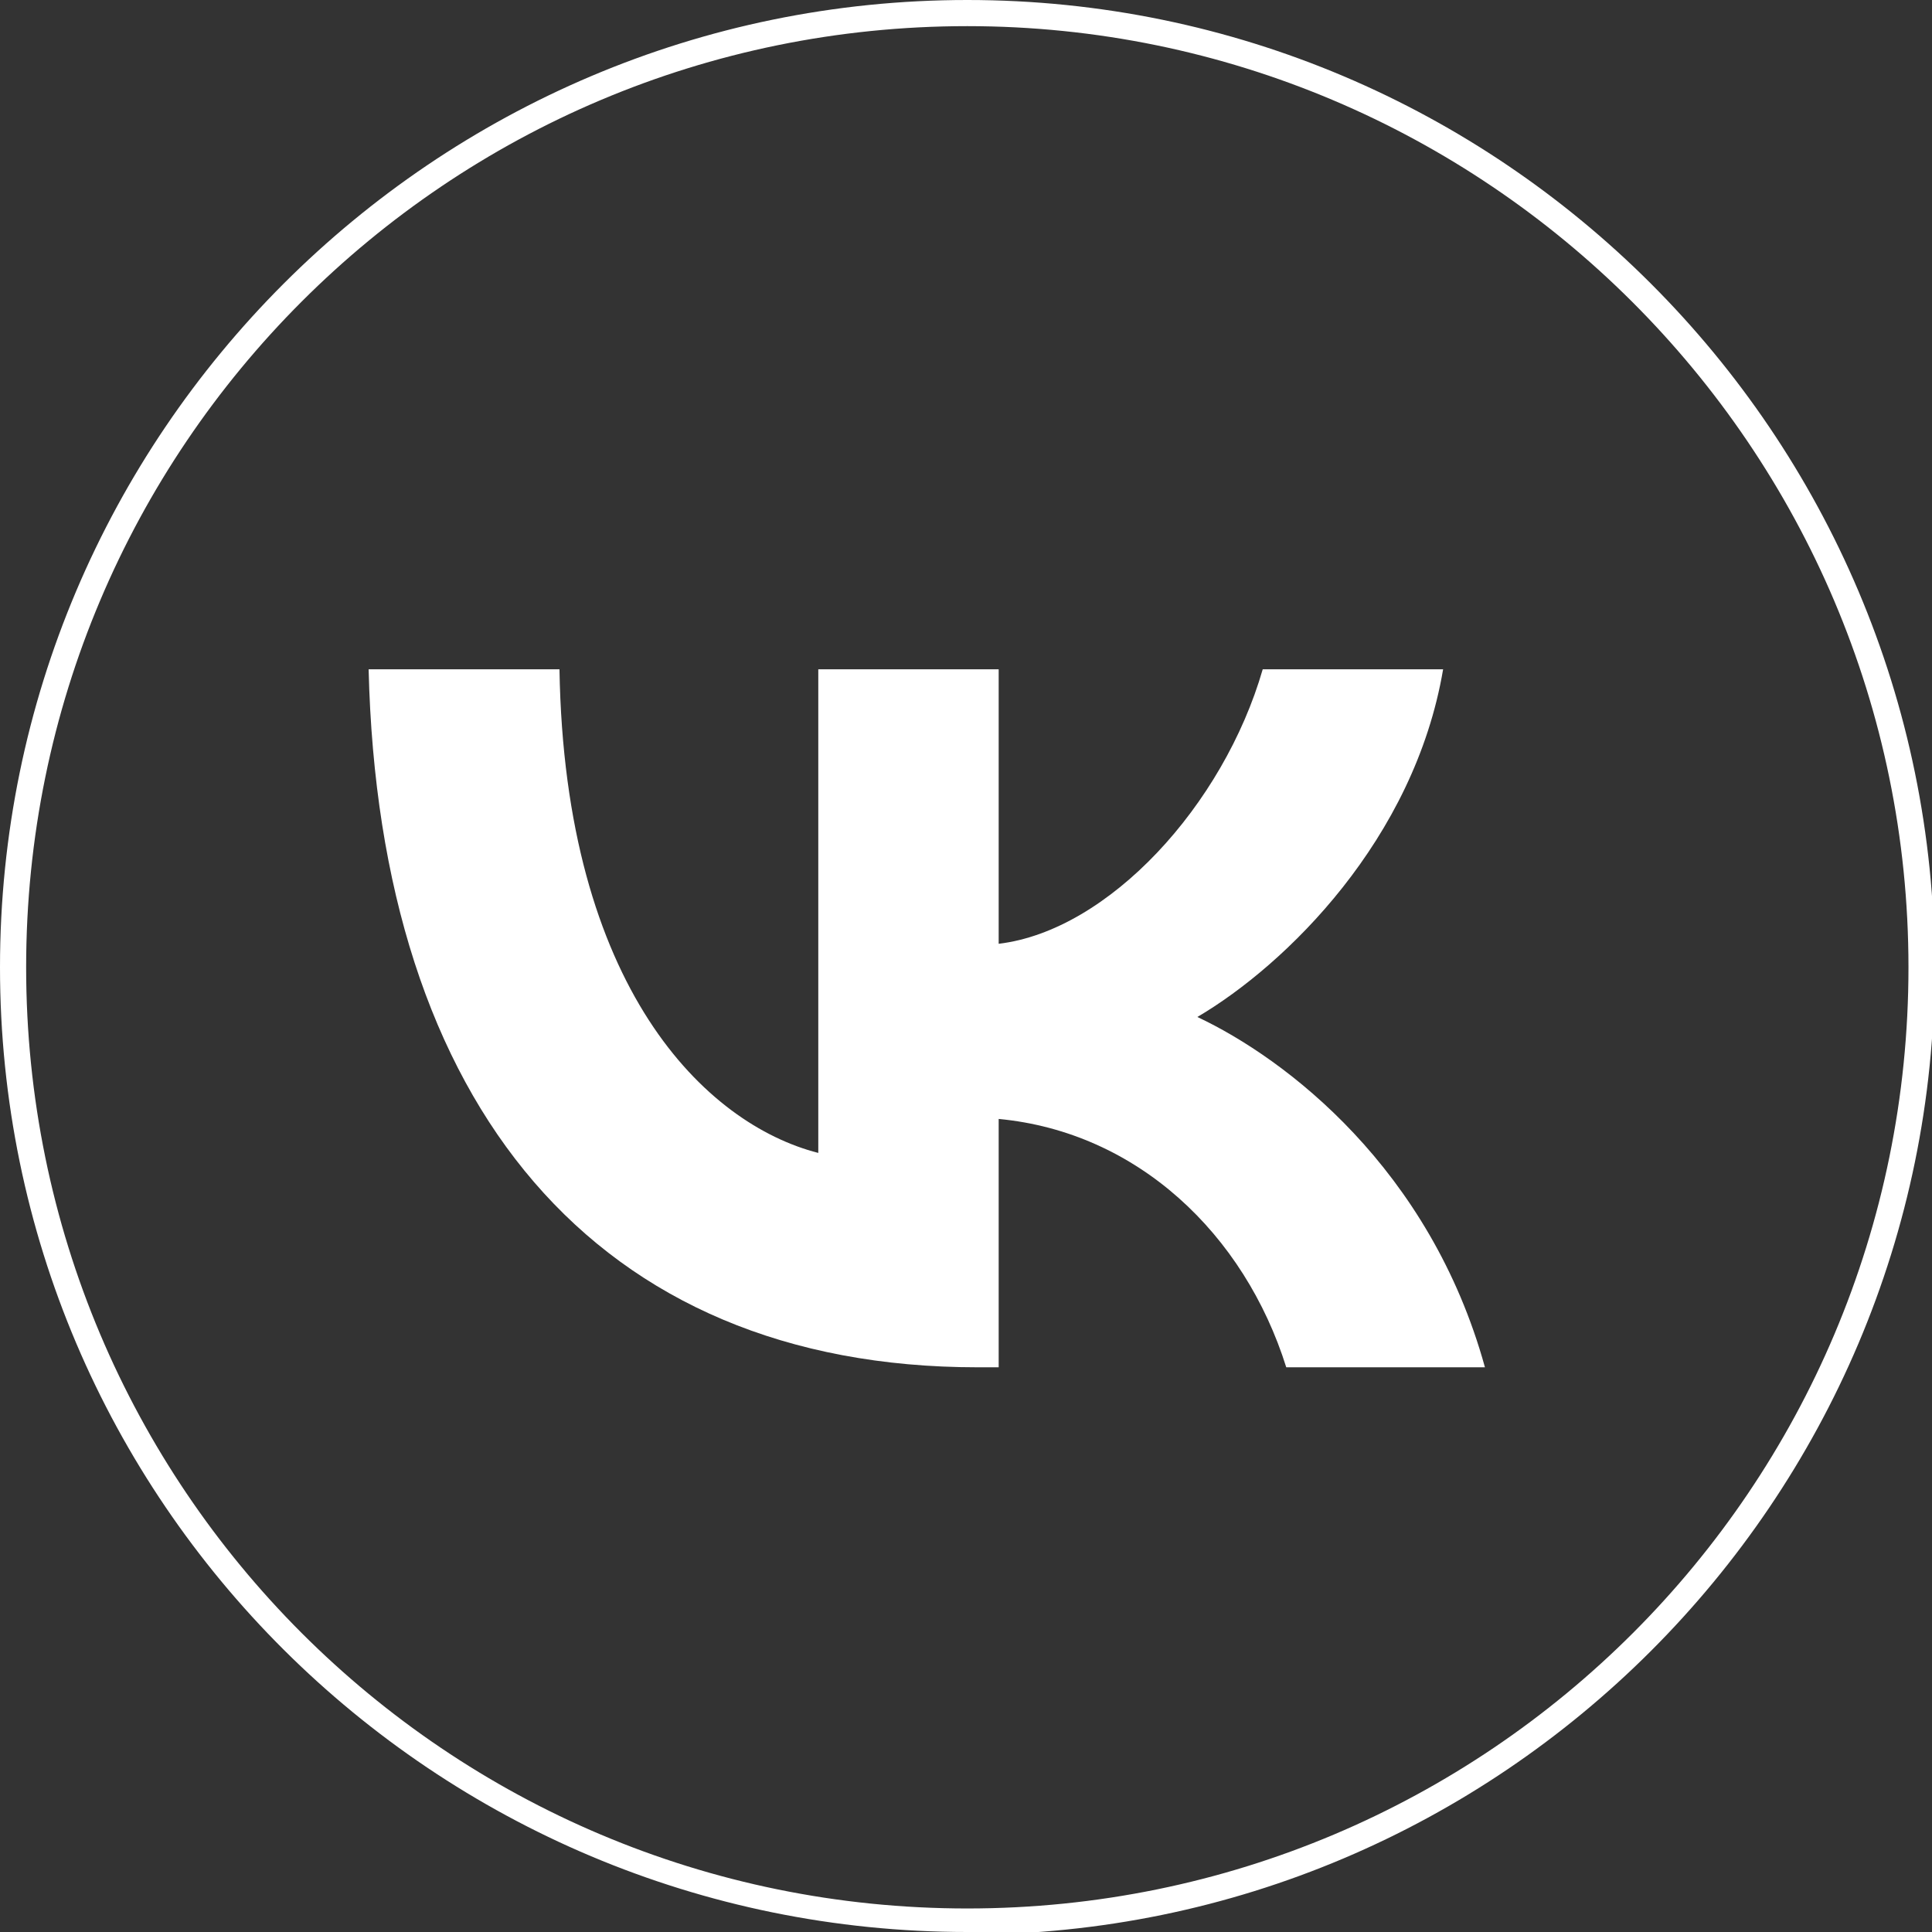
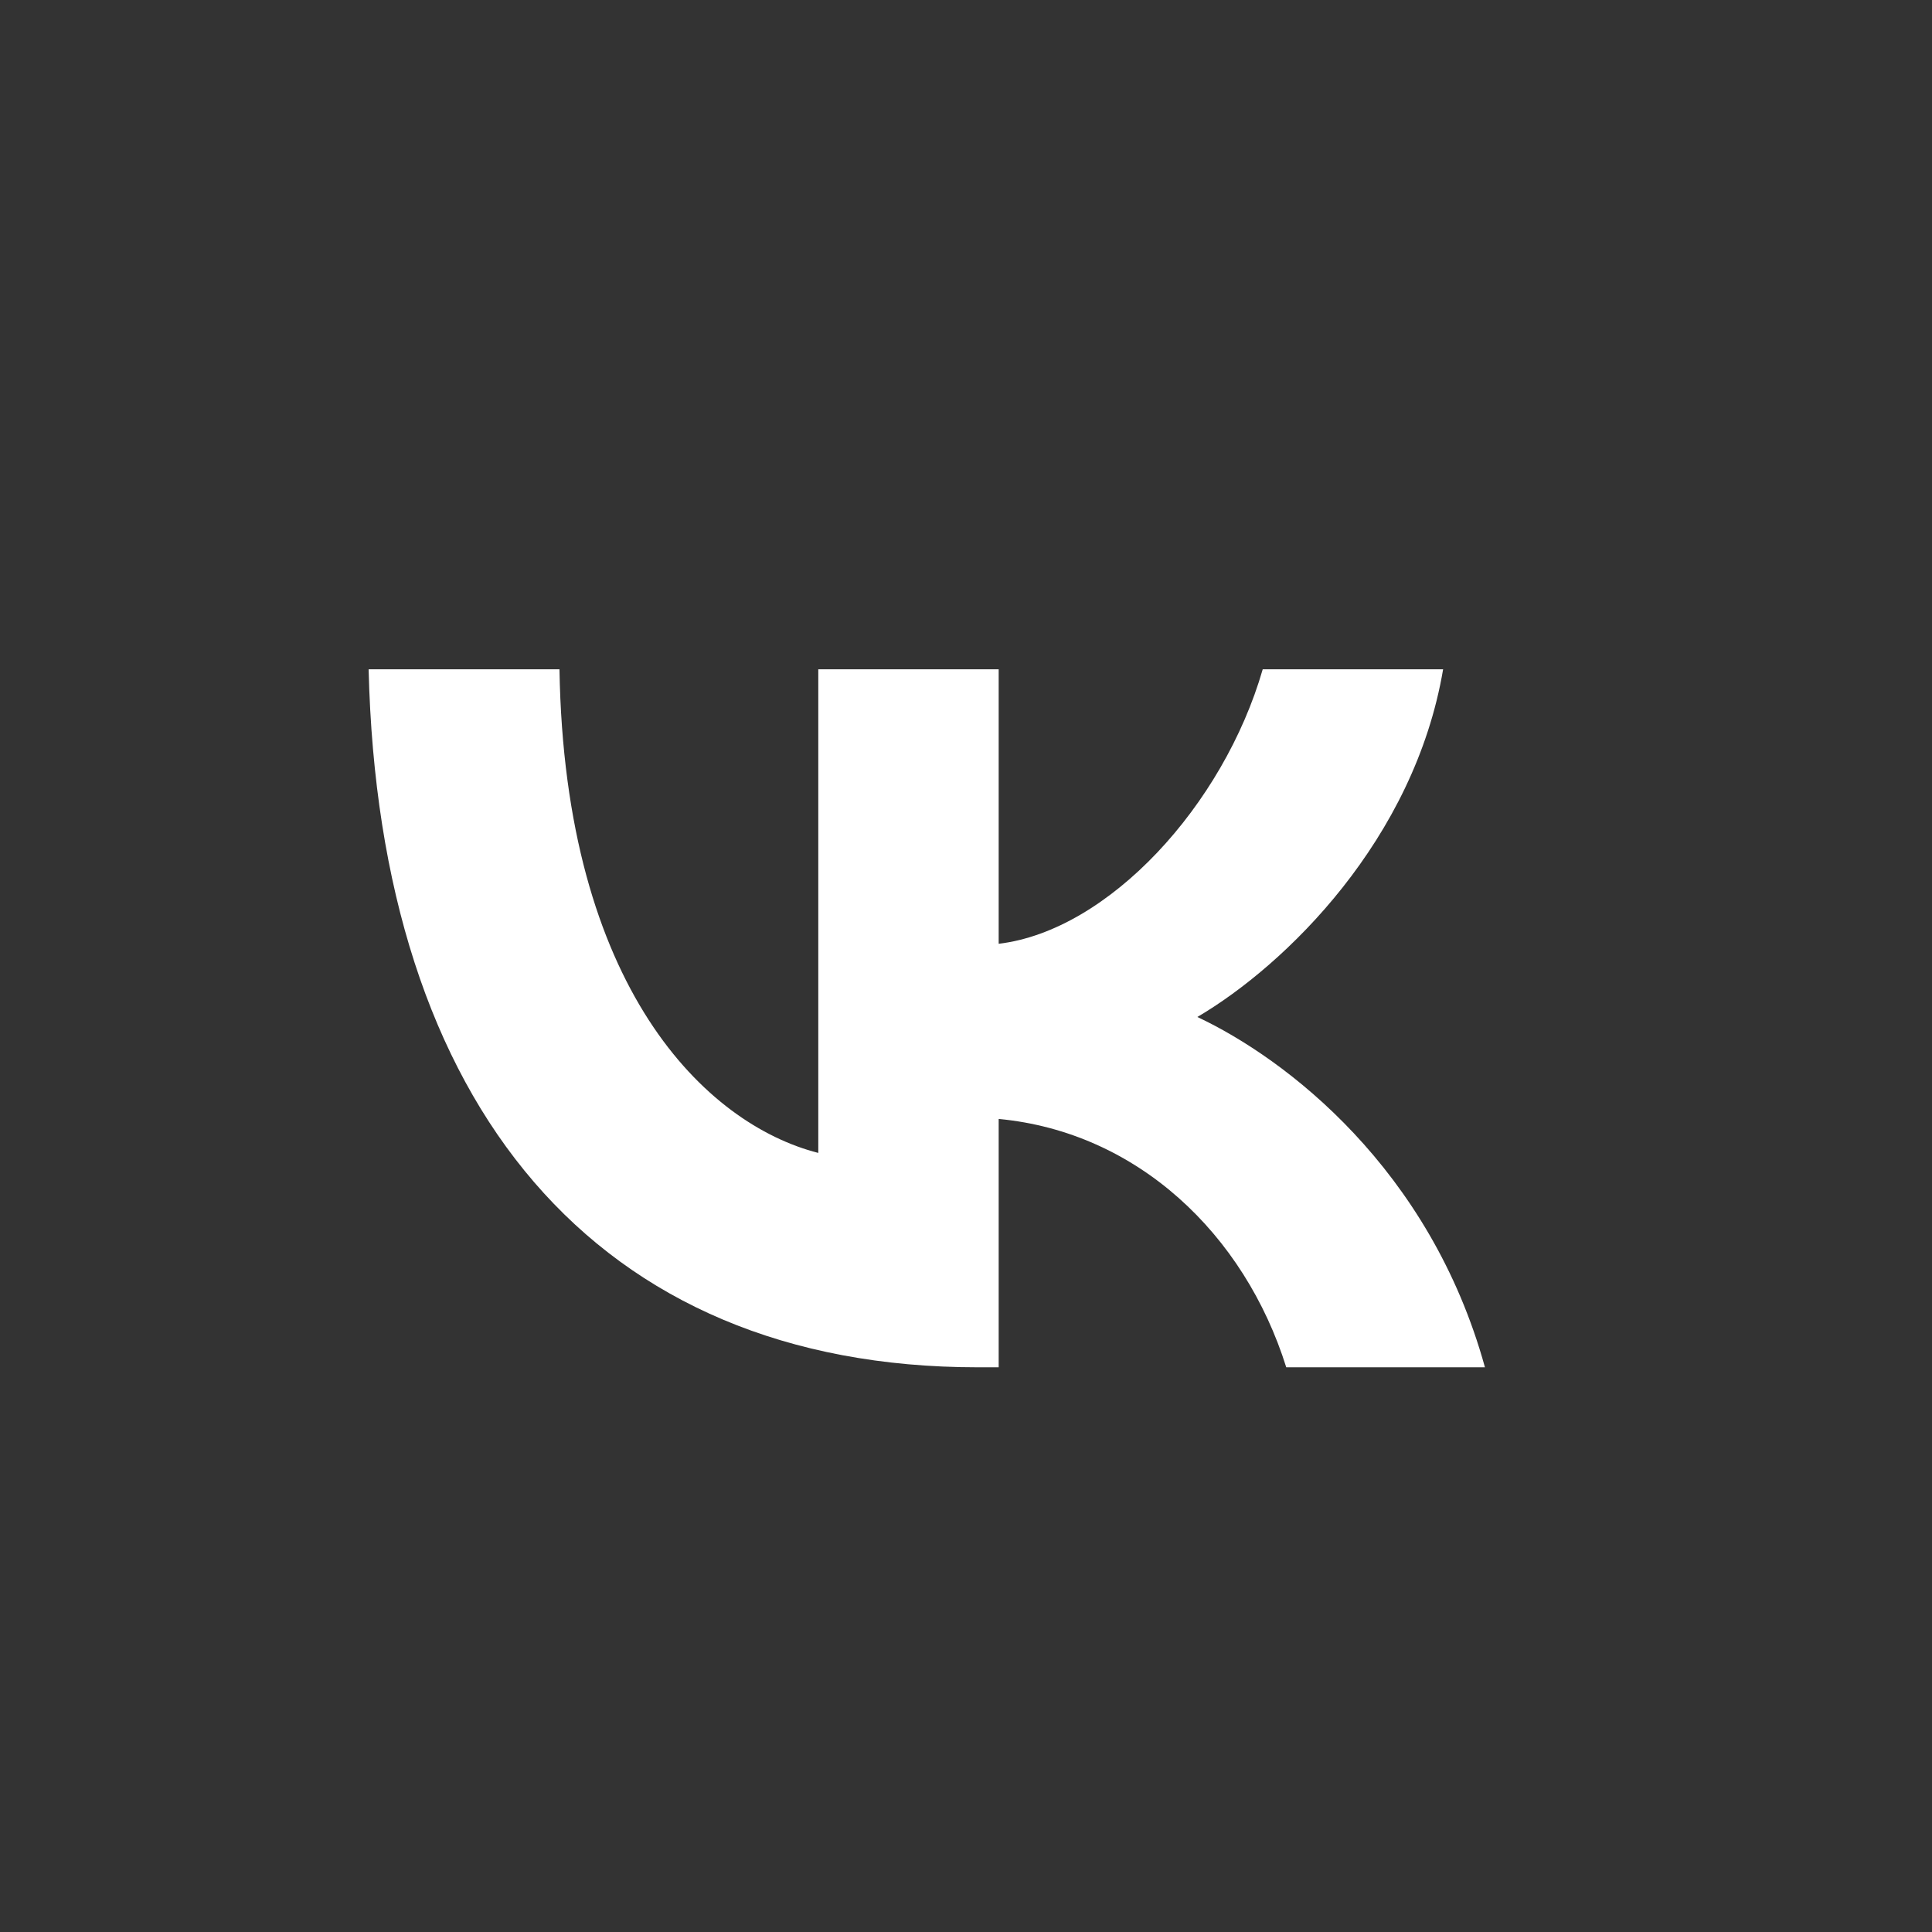
<svg xmlns="http://www.w3.org/2000/svg" id="Layer_1" version="1.1" viewBox="0 0 73.9 73.9">
  <rect x="0" y="0" width="73.9" height="73.9" fill="#333333" stroke="none" />
  <defs>
    <style> .st0 { fill: #fff; } </style>
  </defs>
-   <path class="st0" d="M37,73.9C16.6,73.9,0,57.4,0,37S16.6,0,37,0s37,16.6,37,37-16.6,37-37,37ZM37,1C17.1,1,1,17.1,1,37s16.1,36,36,36,36-16.1,36-36S56.8,1,37,1Z" />
  <path class="st0" d="M37.4,52.3c-14.6,0-22.9-10-23.3-26.7h7.3c.2,12.2,5.6,17.4,9.9,18.5v-18.5h6.9v10.5c4.2-.5,8.6-5.3,10.1-10.5h6.9c-1.1,6.5-6,11.3-9.4,13.3,3.4,1.6,8.9,5.8,11,13.4h-7.6c-1.6-5.1-5.7-9-11-9.5v9.5h-.8Z" />
</svg>